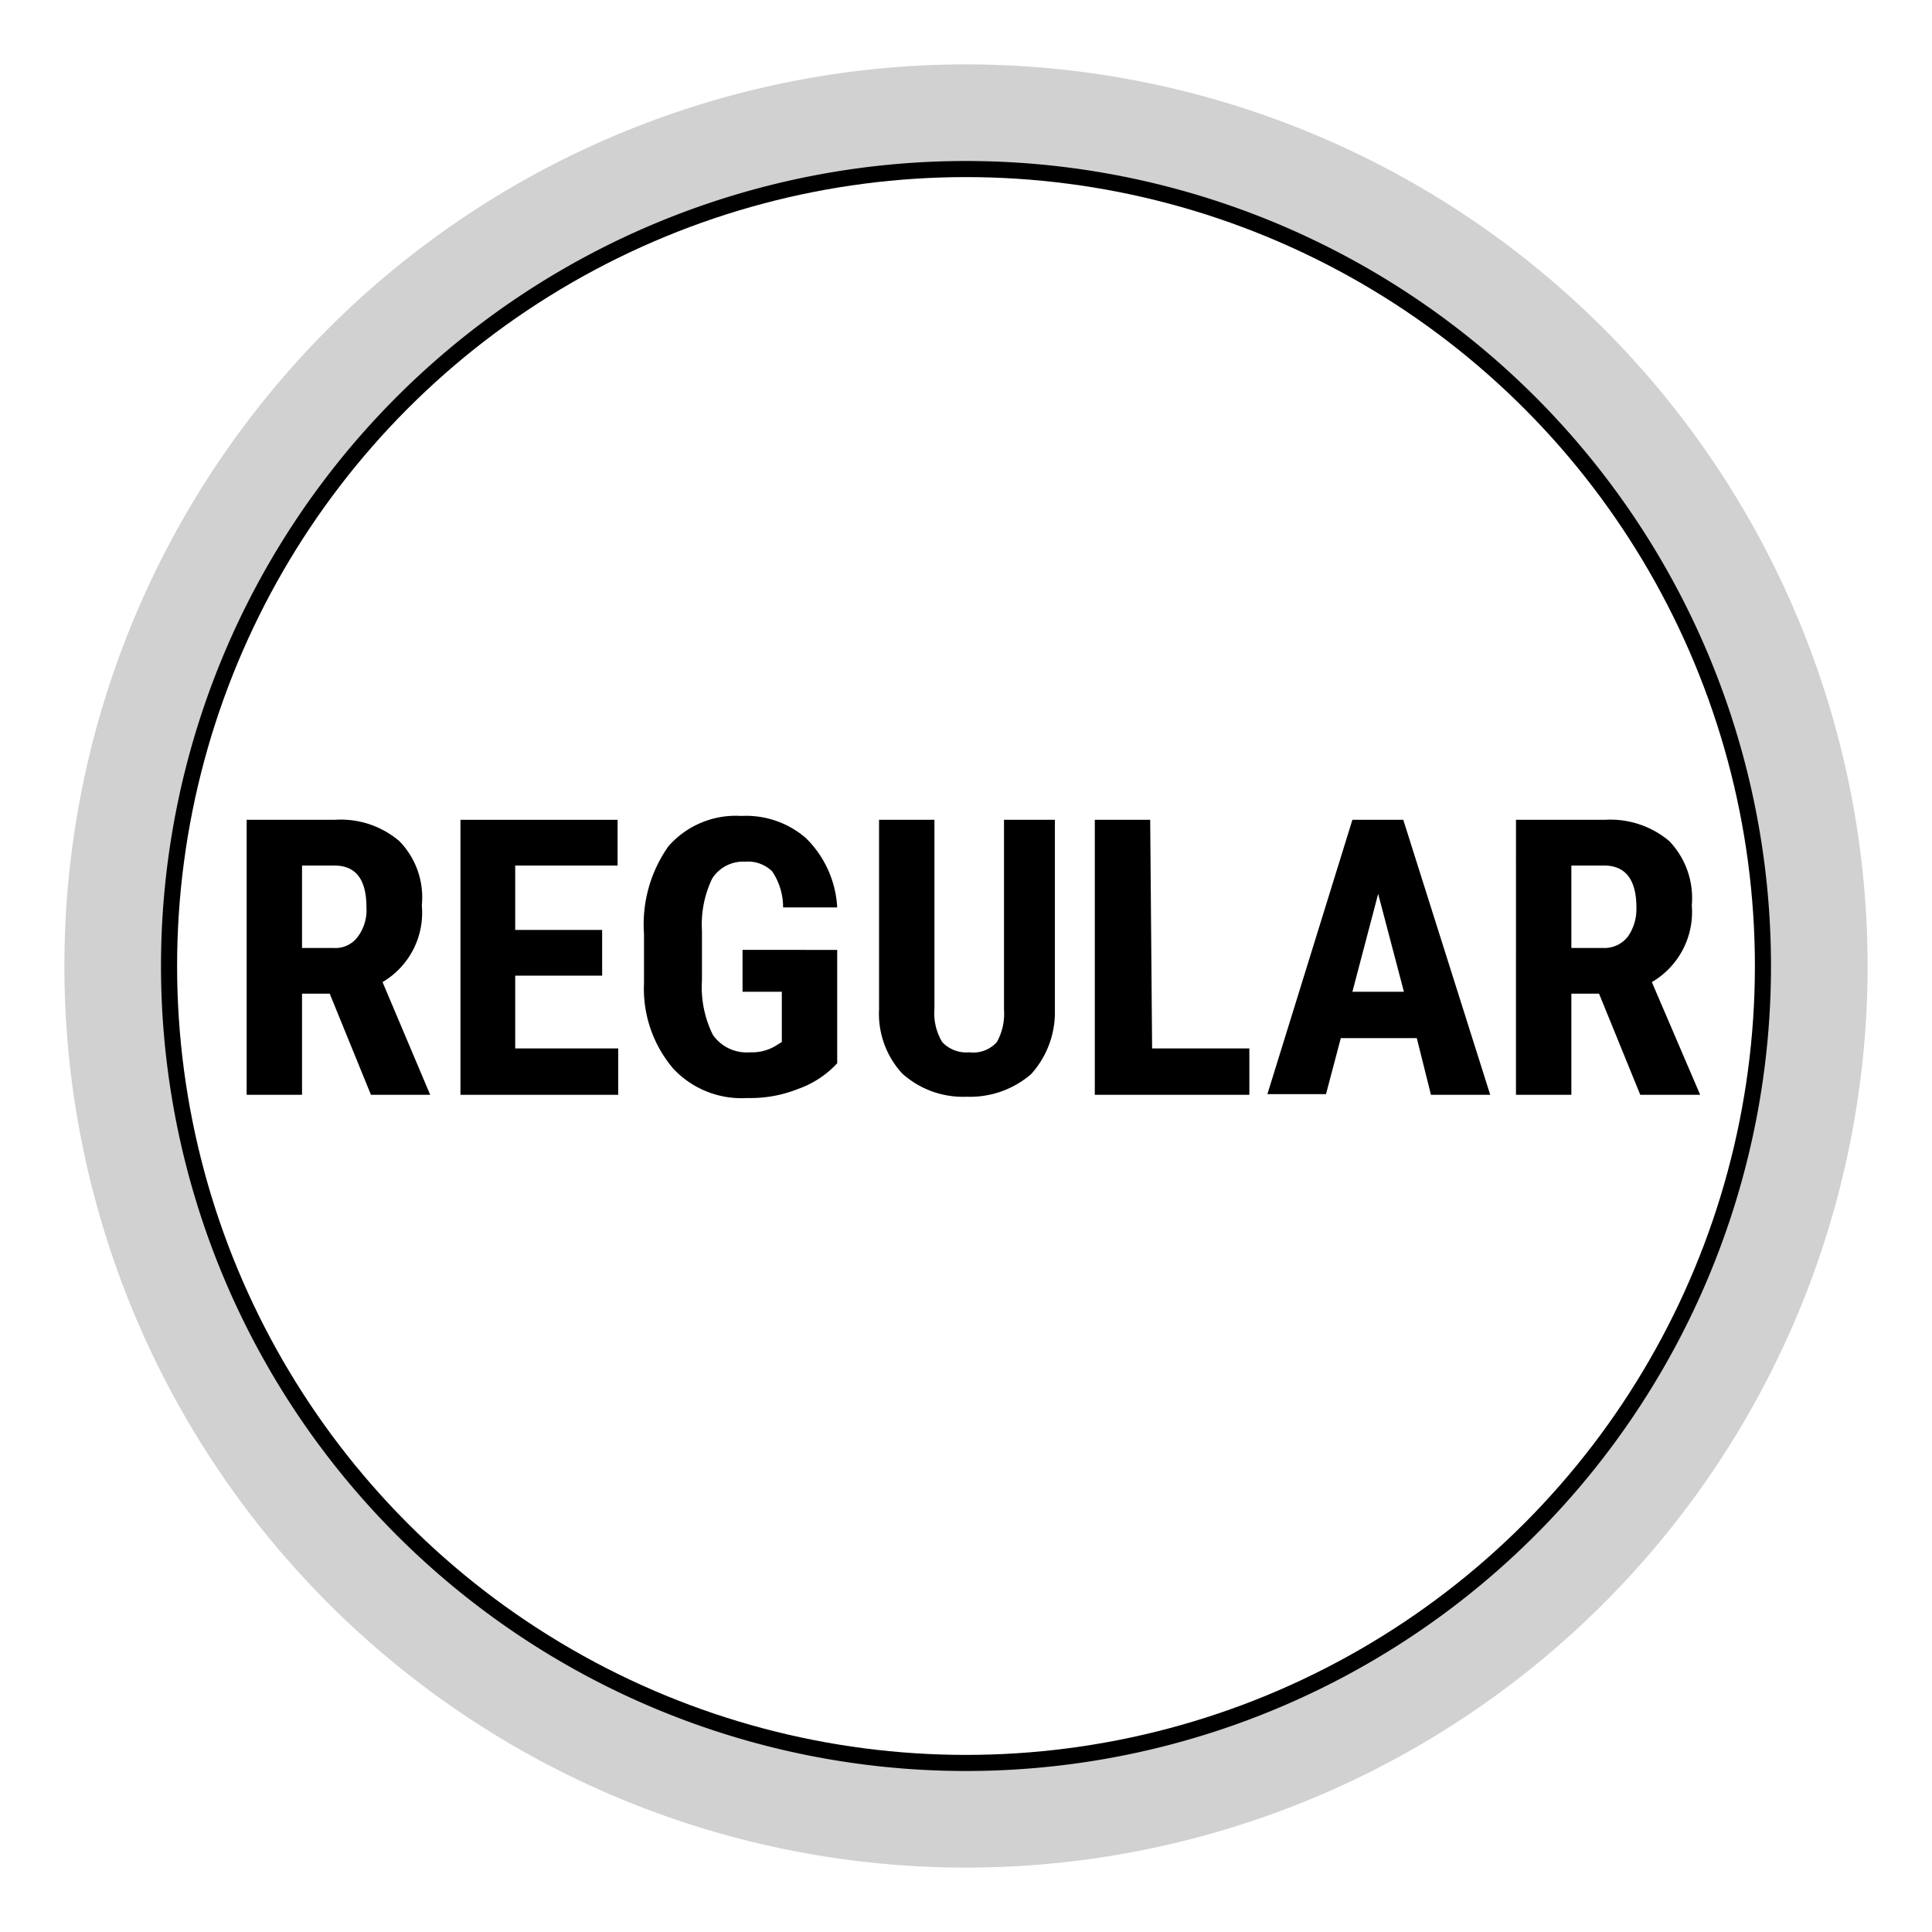
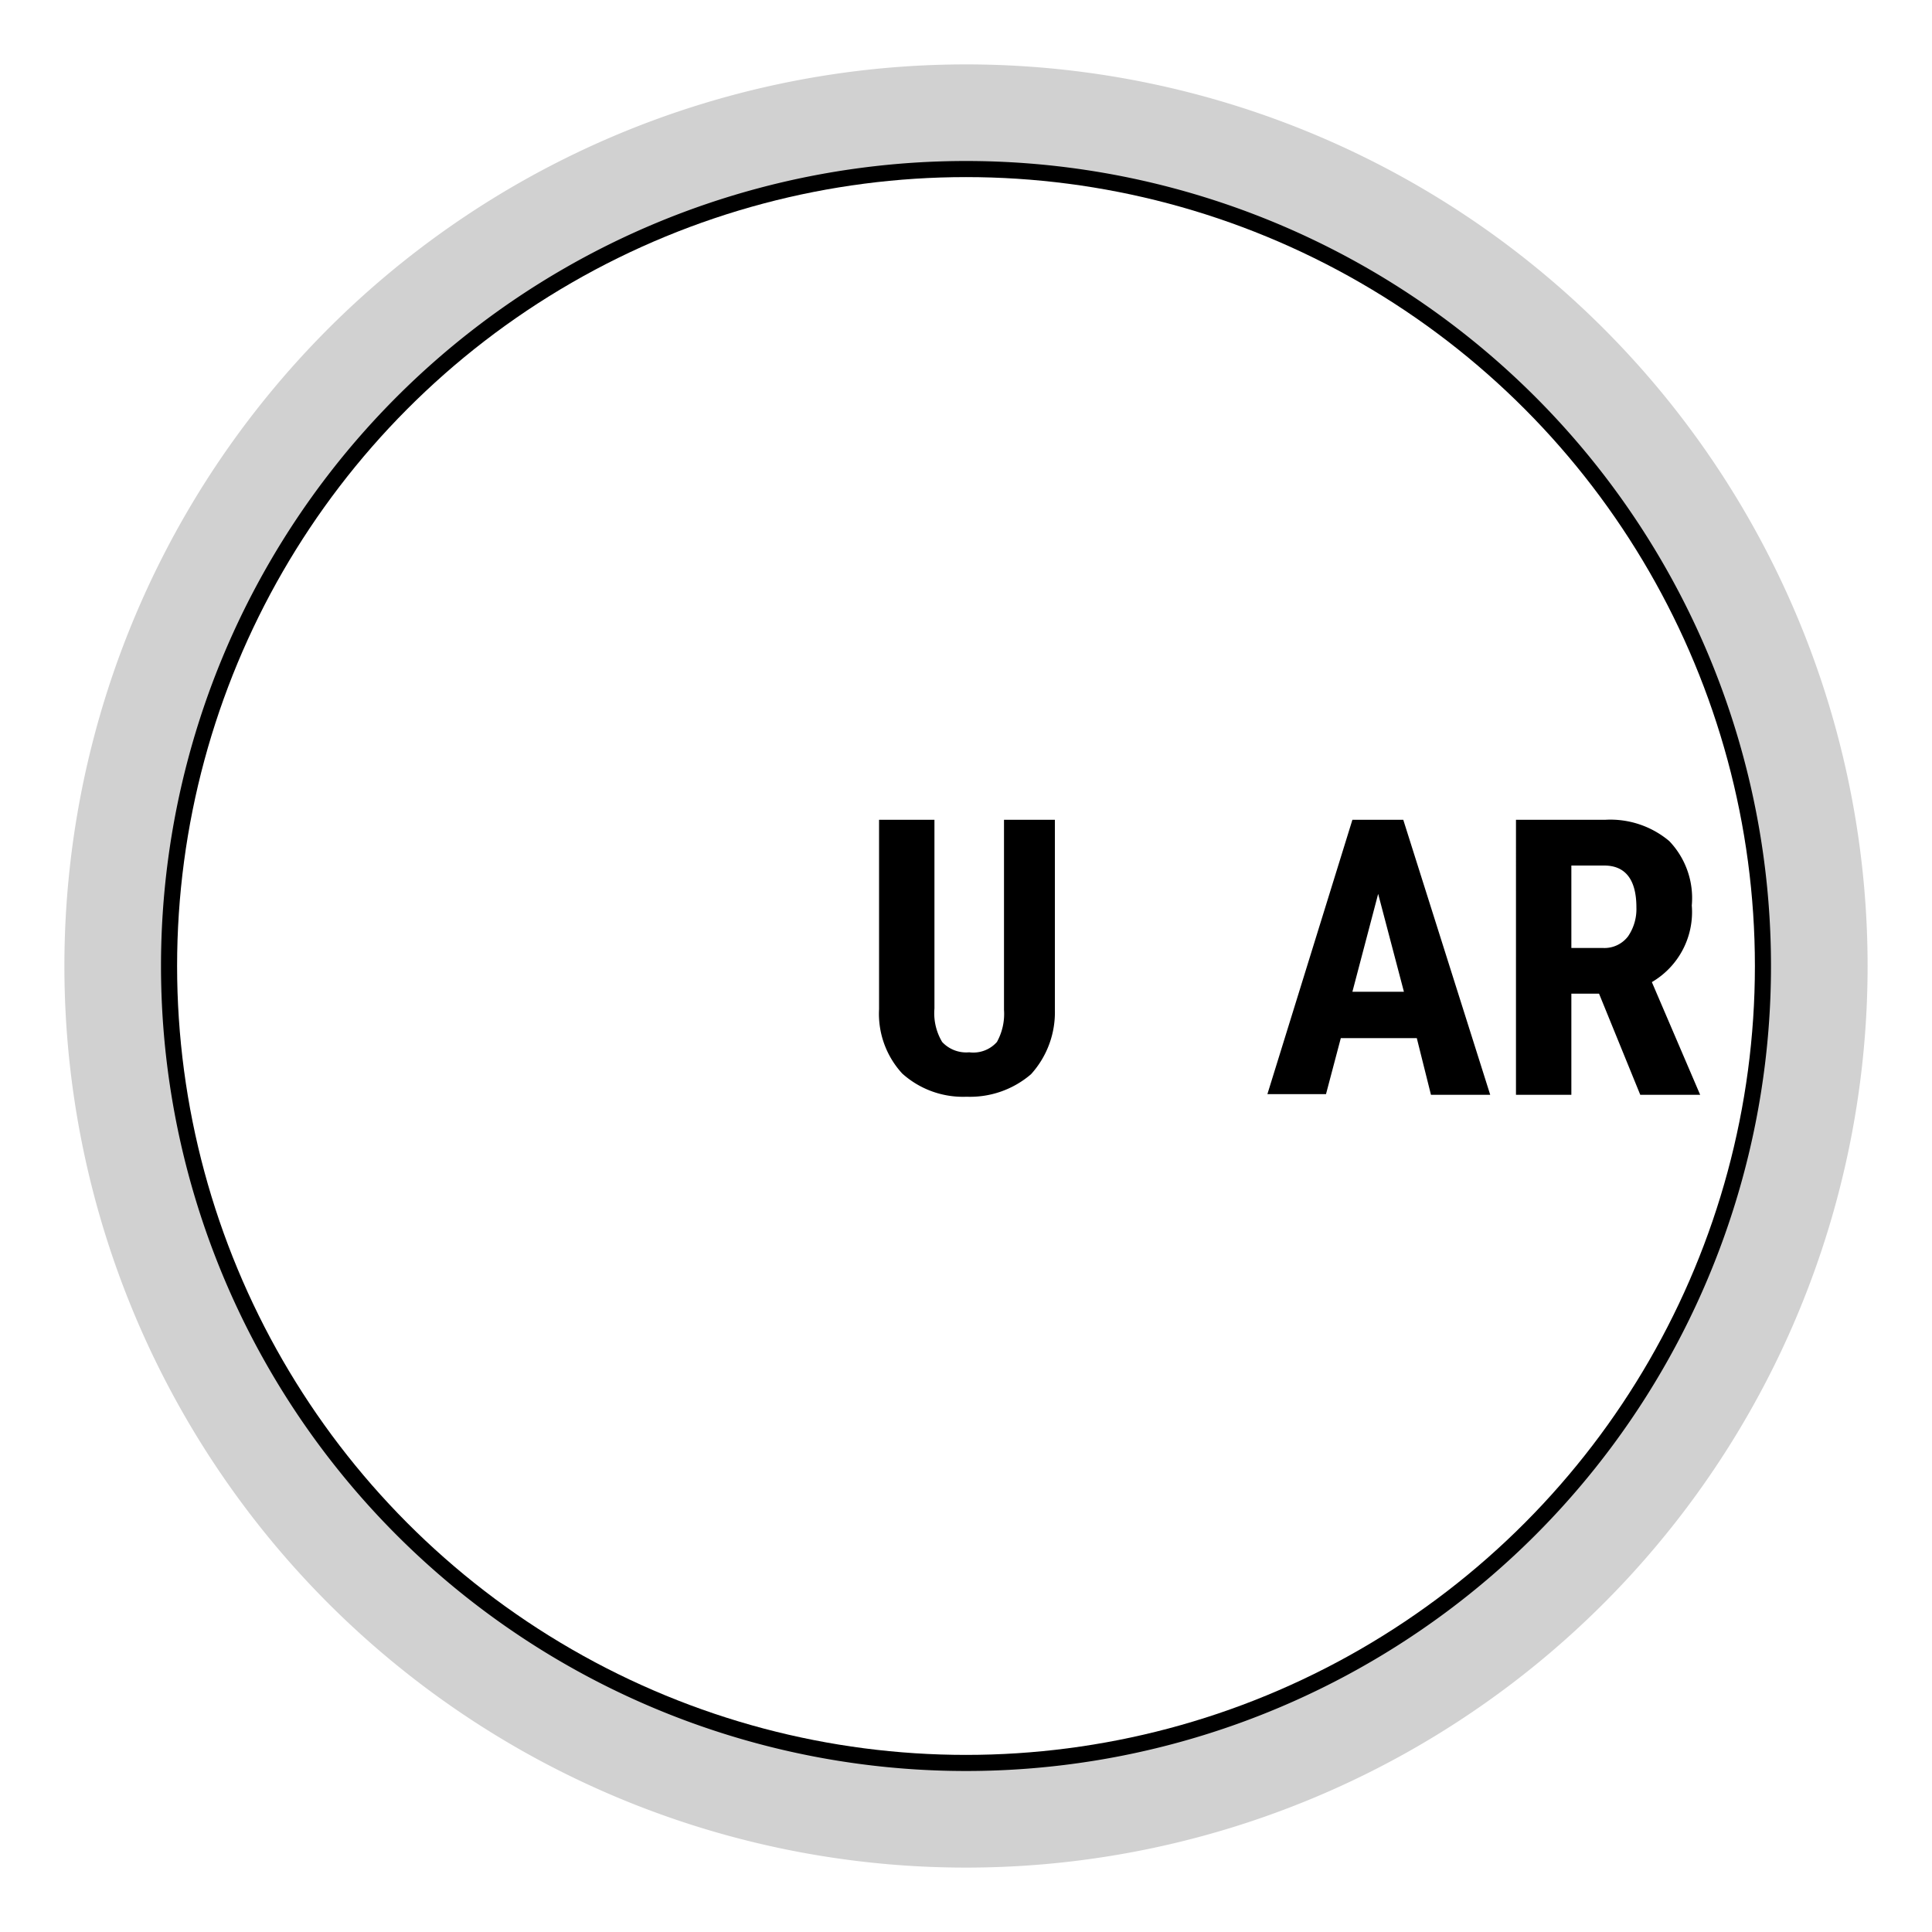
<svg xmlns="http://www.w3.org/2000/svg" id="Livello_1" data-name="Livello 1" viewBox="0 0 30 30">
  <defs>
    <style>.cls-1{fill:none;stroke:#000;stroke-miterlimit:10;stroke-width:0.5px;}.cls-2{fill:#d1d1d1;}</style>
  </defs>
  <circle class="cls-1" cx="15" cy="15" r="12.5" />
-   <path d="M5.12,15.43H4.69V17H3.83V12.73H5.2a1.4,1.4,0,0,1,1,.33,1.25,1.25,0,0,1,.35,1,1.25,1.25,0,0,1-.61,1.19L6.68,17v0H5.76Zm-.43-.71h.49a.43.43,0,0,0,.38-.18.69.69,0,0,0,.13-.45c0-.43-.16-.65-.5-.65h-.5Z" />
-   <path d="M9.35,15.15H8v1.13H9.6V17H7.15V12.73H9.59v.71H8v1H9.35Z" />
-   <path d="M13,16.51a1.51,1.51,0,0,1-.61.4,2,2,0,0,1-.79.14,1.45,1.45,0,0,1-1.14-.45A1.91,1.91,0,0,1,10,15.27V14.5a2.1,2.1,0,0,1,.38-1.36,1.39,1.39,0,0,1,1.13-.47,1.42,1.42,0,0,1,1,.34A1.63,1.63,0,0,1,13,14.09h-.84a1,1,0,0,0-.17-.56.54.54,0,0,0-.42-.15.57.57,0,0,0-.51.26,1.64,1.64,0,0,0-.16.81v.77a1.67,1.67,0,0,0,.17.85.64.64,0,0,0,.58.27.71.71,0,0,0,.41-.11l.08-.05V15.4h-.61v-.65H13Z" />
  <path d="M16.38,12.73v2.95a1.43,1.43,0,0,1-.37,1,1.45,1.45,0,0,1-1,.35,1.41,1.41,0,0,1-1-.36,1.37,1.37,0,0,1-.36-1V12.73h.86v2.93a.87.87,0,0,0,.12.52.51.51,0,0,0,.42.16.49.49,0,0,0,.43-.16.9.9,0,0,0,.11-.5V12.73Z" />
-   <path d="M17.89,16.28H19.4V17H17V12.73h.86Z" />
  <path d="M22,16.12H20.82l-.23.87h-.91L21,12.73h.79L23.14,17h-.92Zm-1-.72h.8l-.4-1.52Z" />
  <path d="M24.83,15.43H24.4V17h-.86V12.73h1.38a1.42,1.42,0,0,1,1,.33,1.28,1.28,0,0,1,.35,1,1.26,1.26,0,0,1-.62,1.19L26.4,17v0h-.93Zm-.43-.71h.49a.46.46,0,0,0,.39-.18.75.75,0,0,0,.13-.45c0-.43-.17-.65-.5-.65H24.4Z" />
  <path class="cls-2" d="M15,2.5A12.5,12.5,0,1,1,2.5,15,12.5,12.5,0,0,1,15,2.5M15,1A14,14,0,1,0,29,15,14,14,0,0,0,15,1Z" />
</svg>